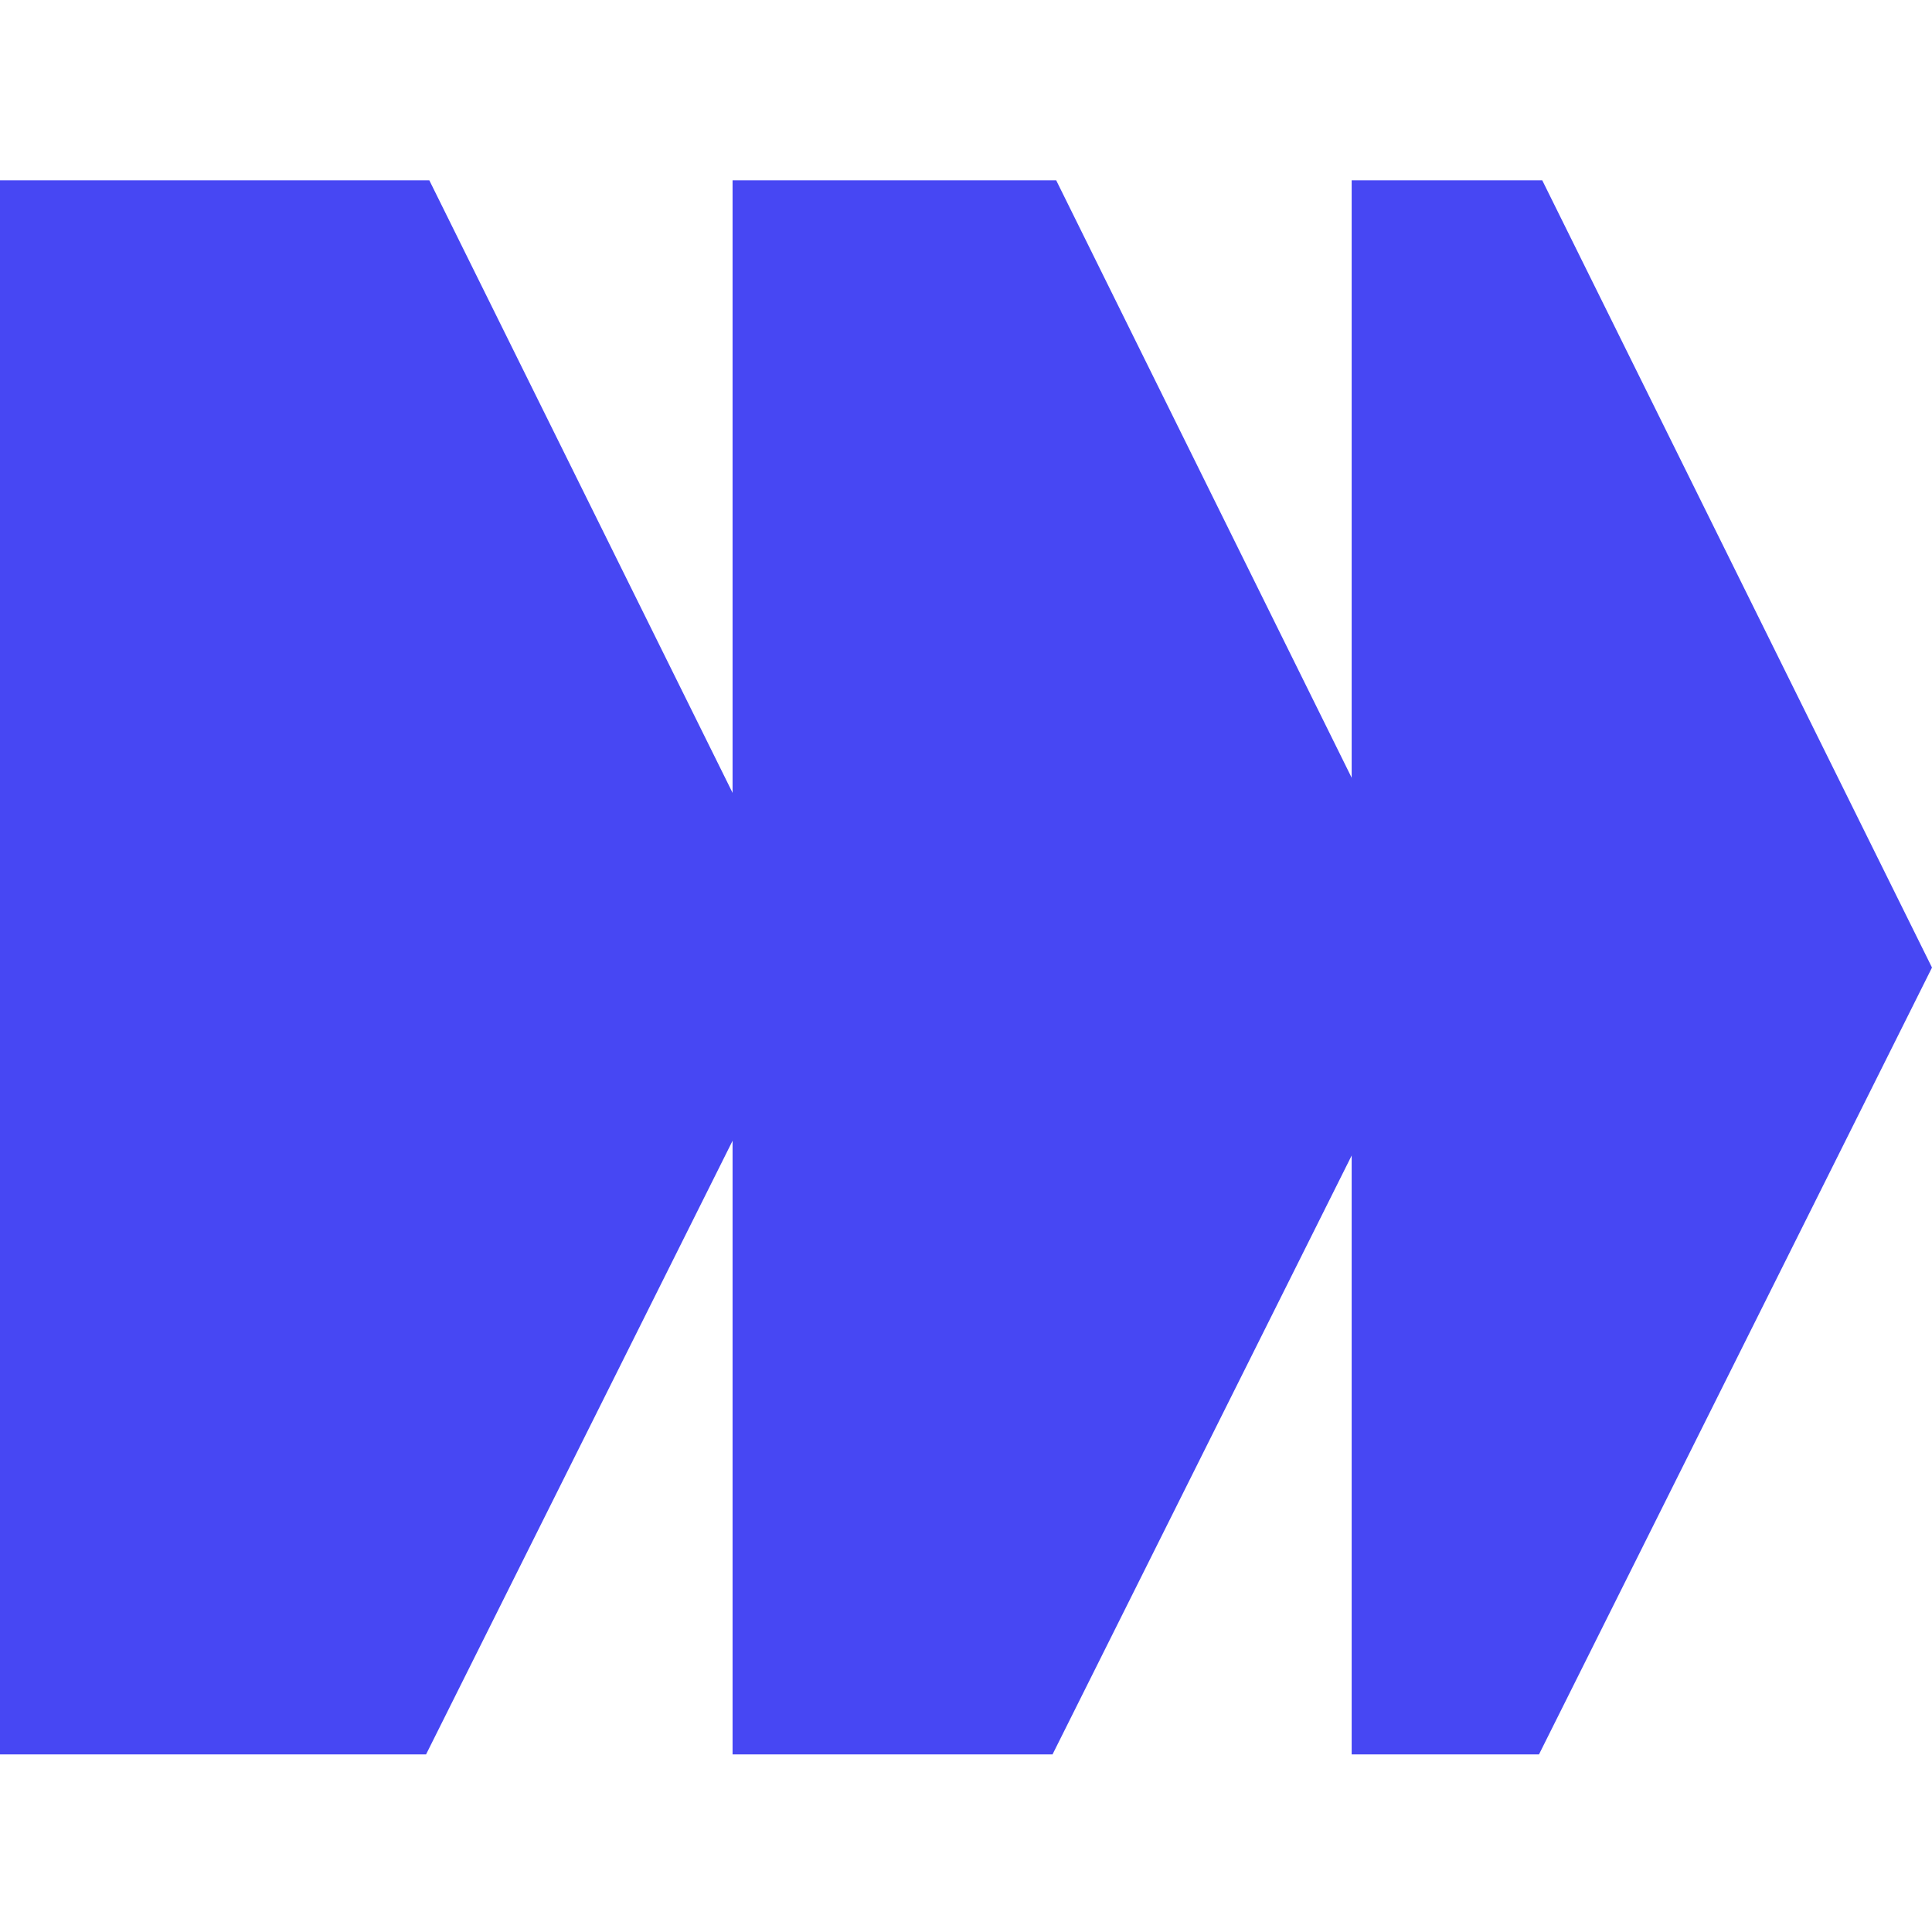
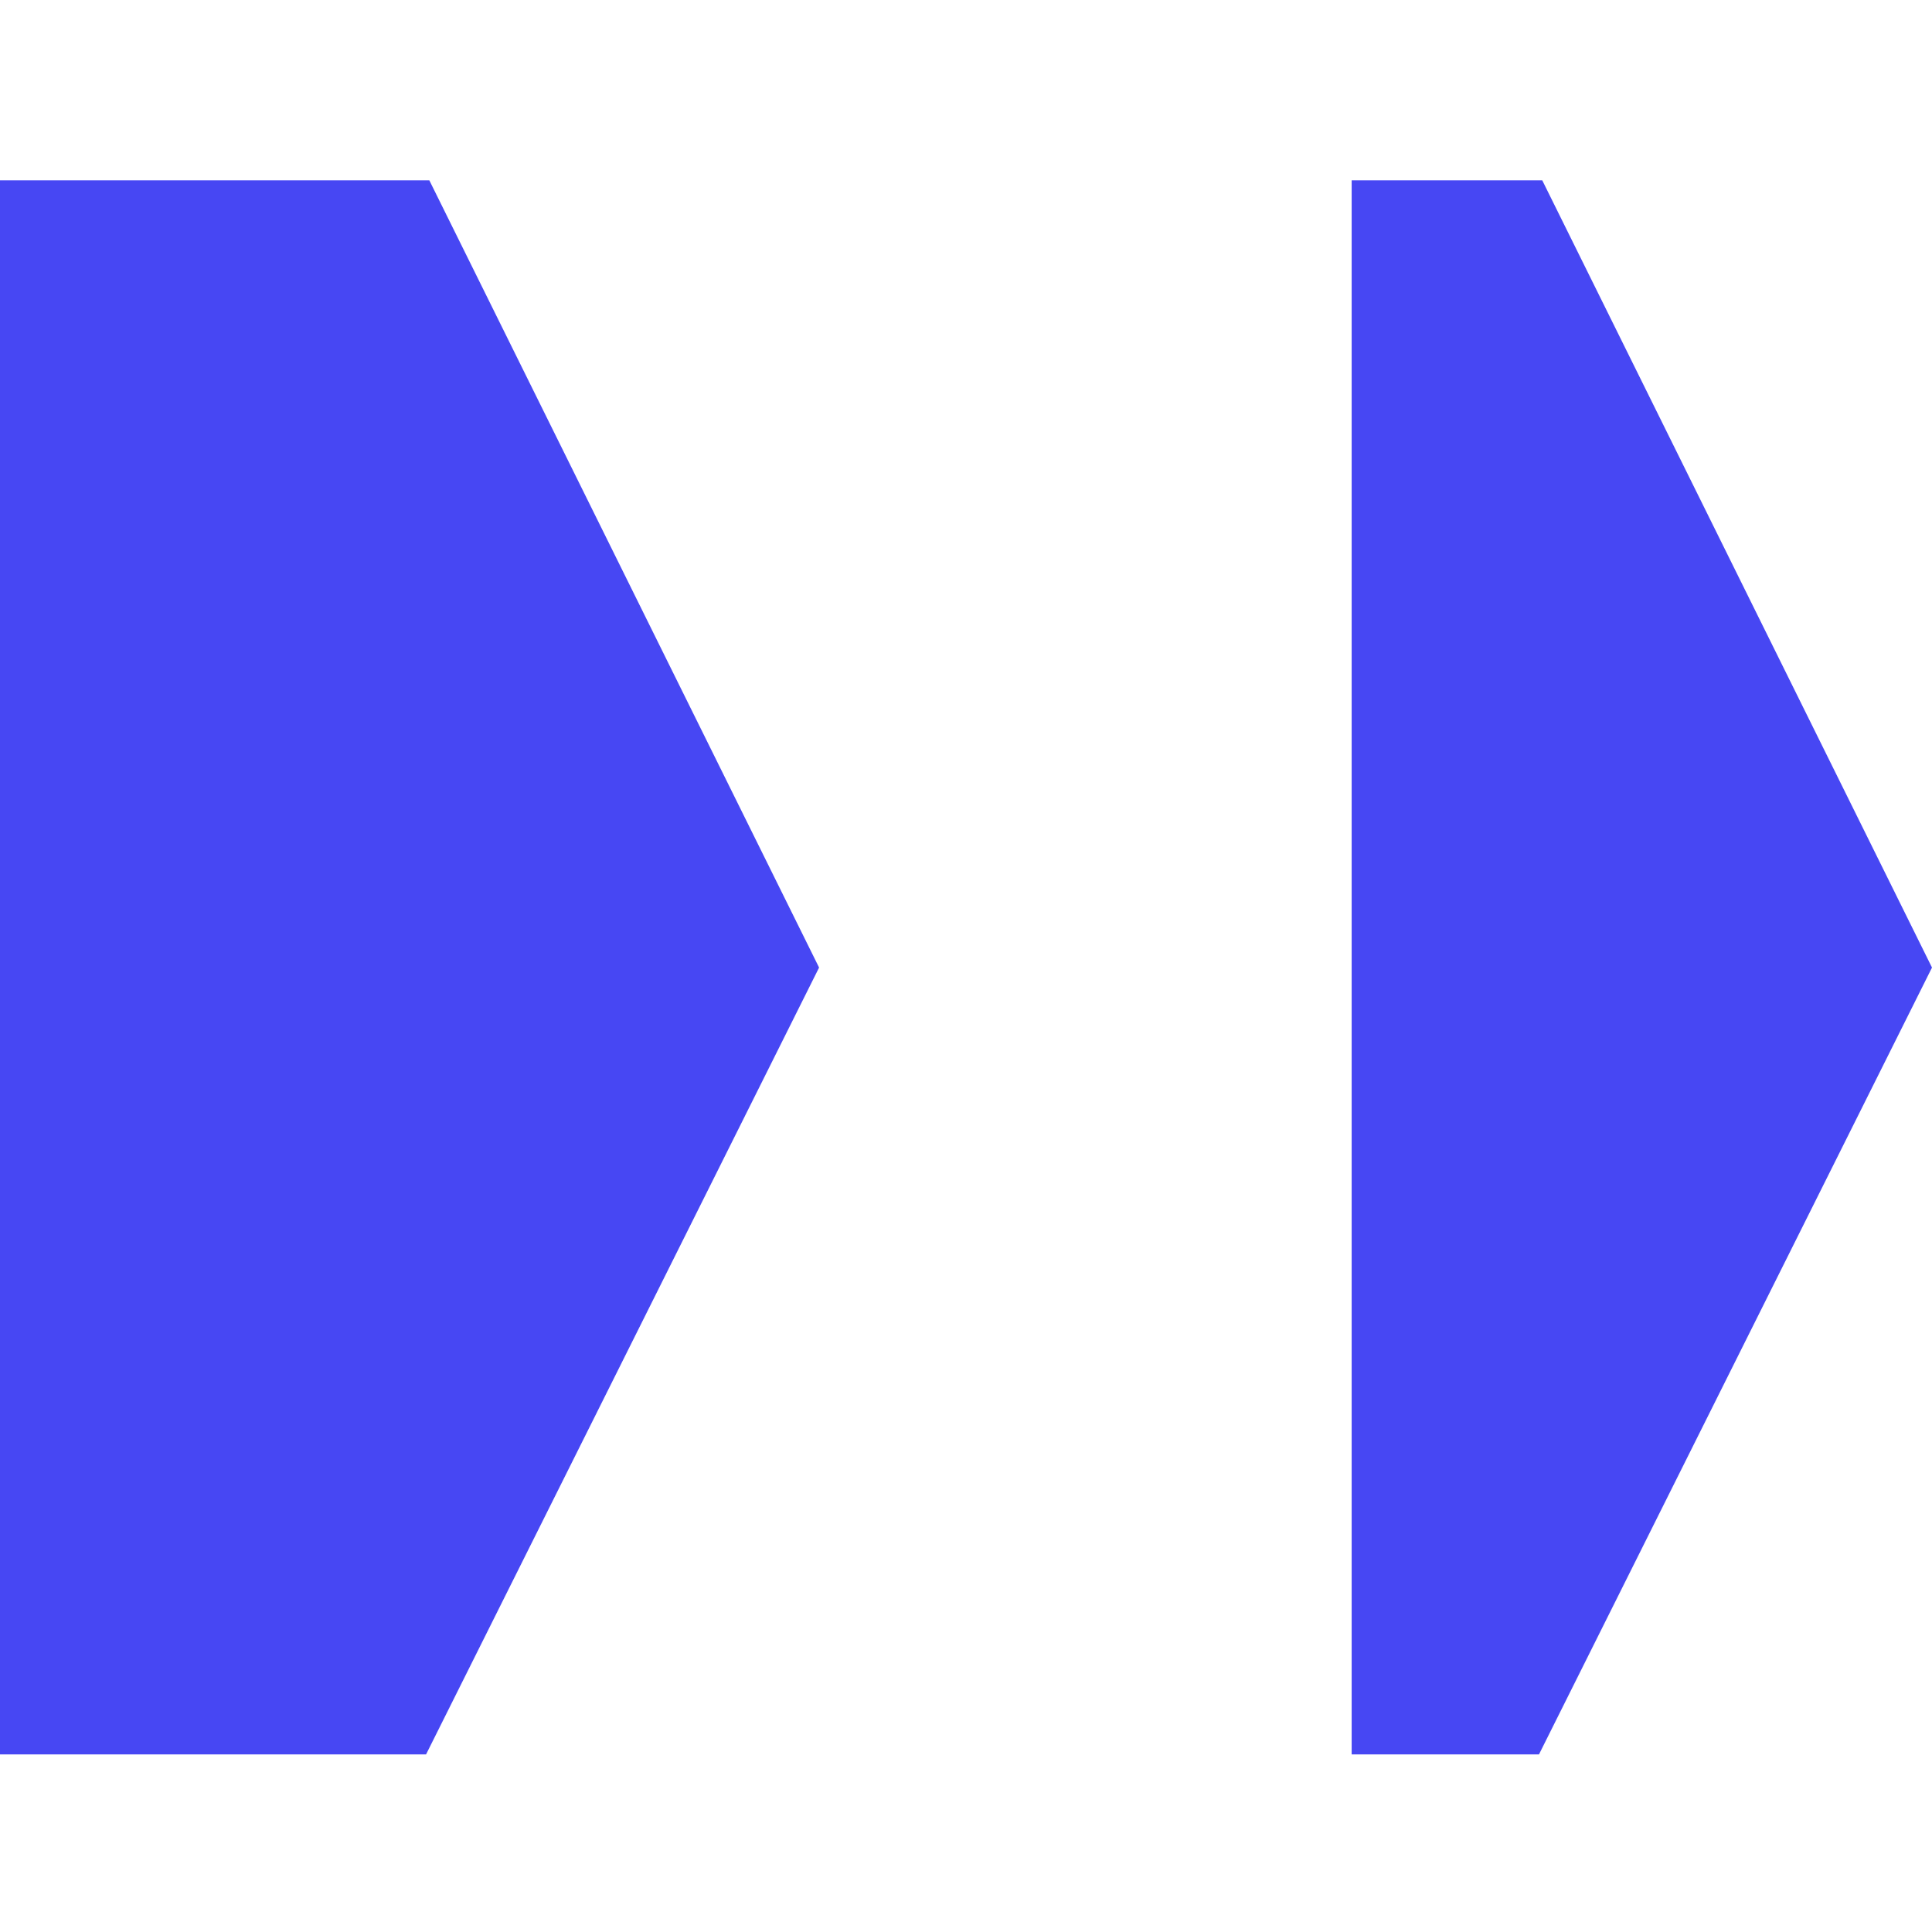
<svg xmlns="http://www.w3.org/2000/svg" width="683" height="683" viewBox="0 0 683 683" fill="none">
  <path d="M289.561 342.054L151.778 63.747H0V620.217H150.624L289.561 342.054Z" fill="#4747F3" />
-   <path d="M511.027 342.054L373.388 63.747H258.978V620.217H372.09L511.027 342.054Z" fill="#4747F3" />
  <path d="M682.999 342.054L545.216 63.747H477.84V620.217H544.062L682.999 342.054Z" fill="#4747F3" />
</svg>